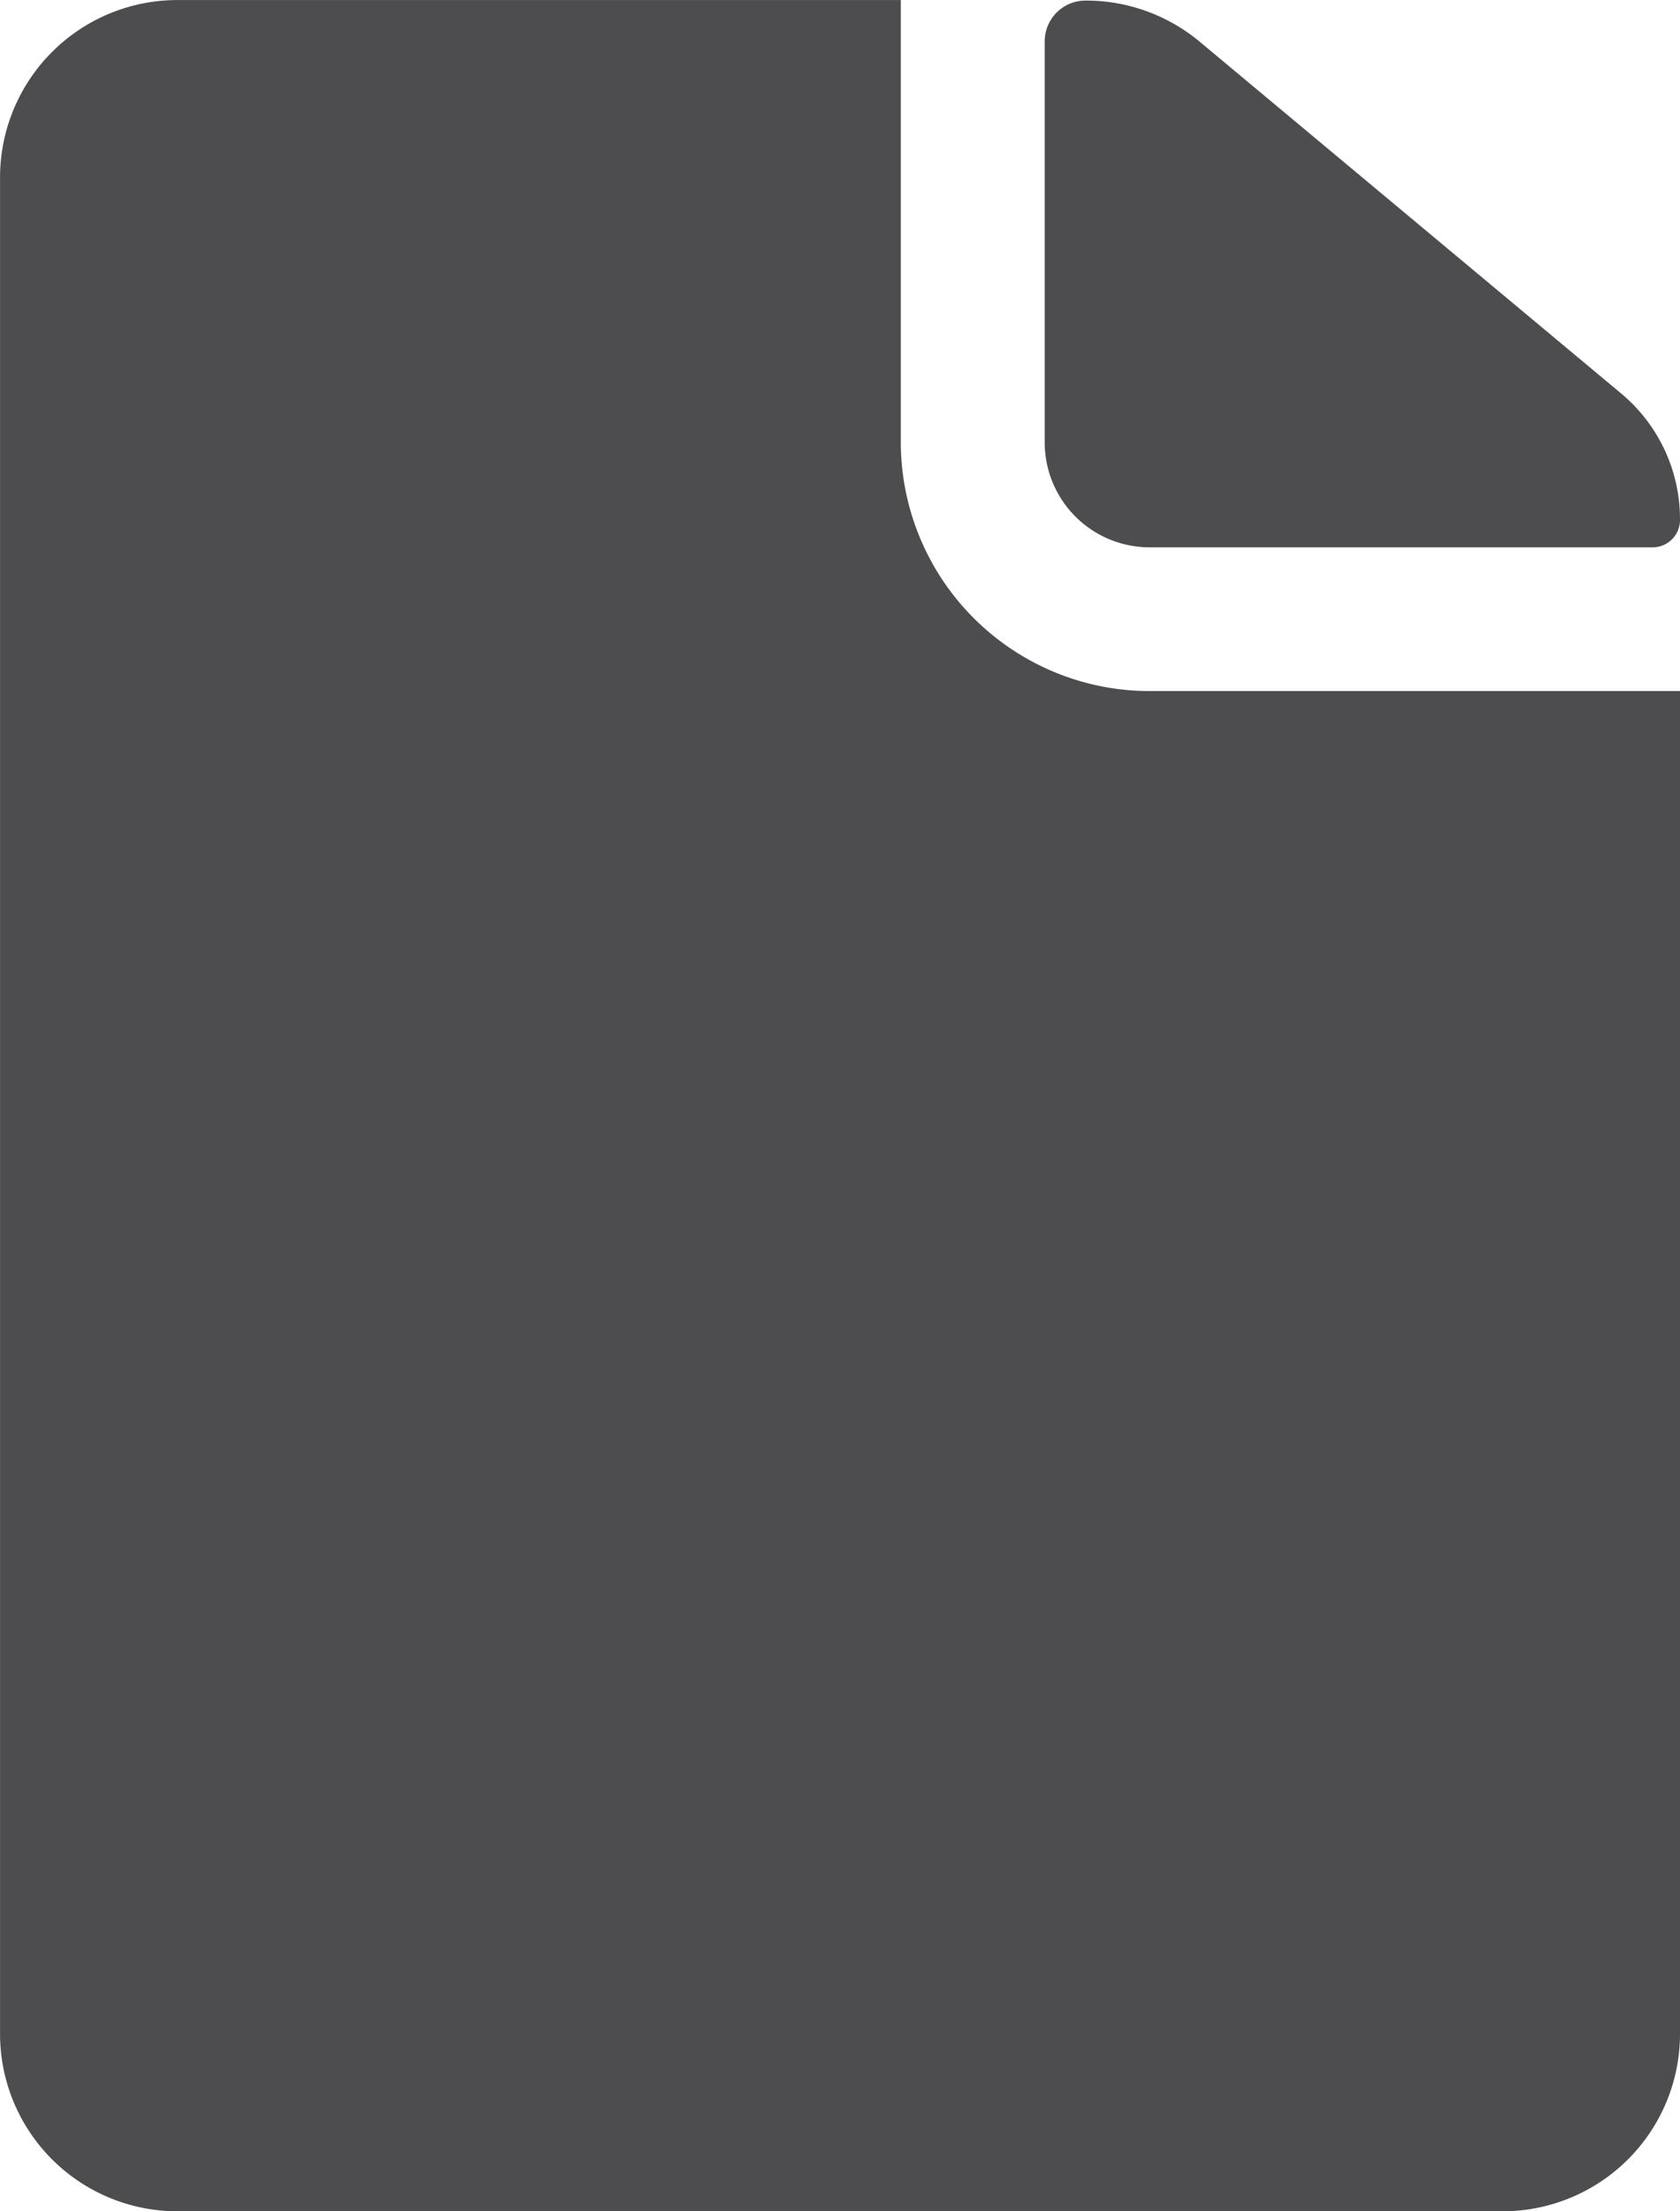
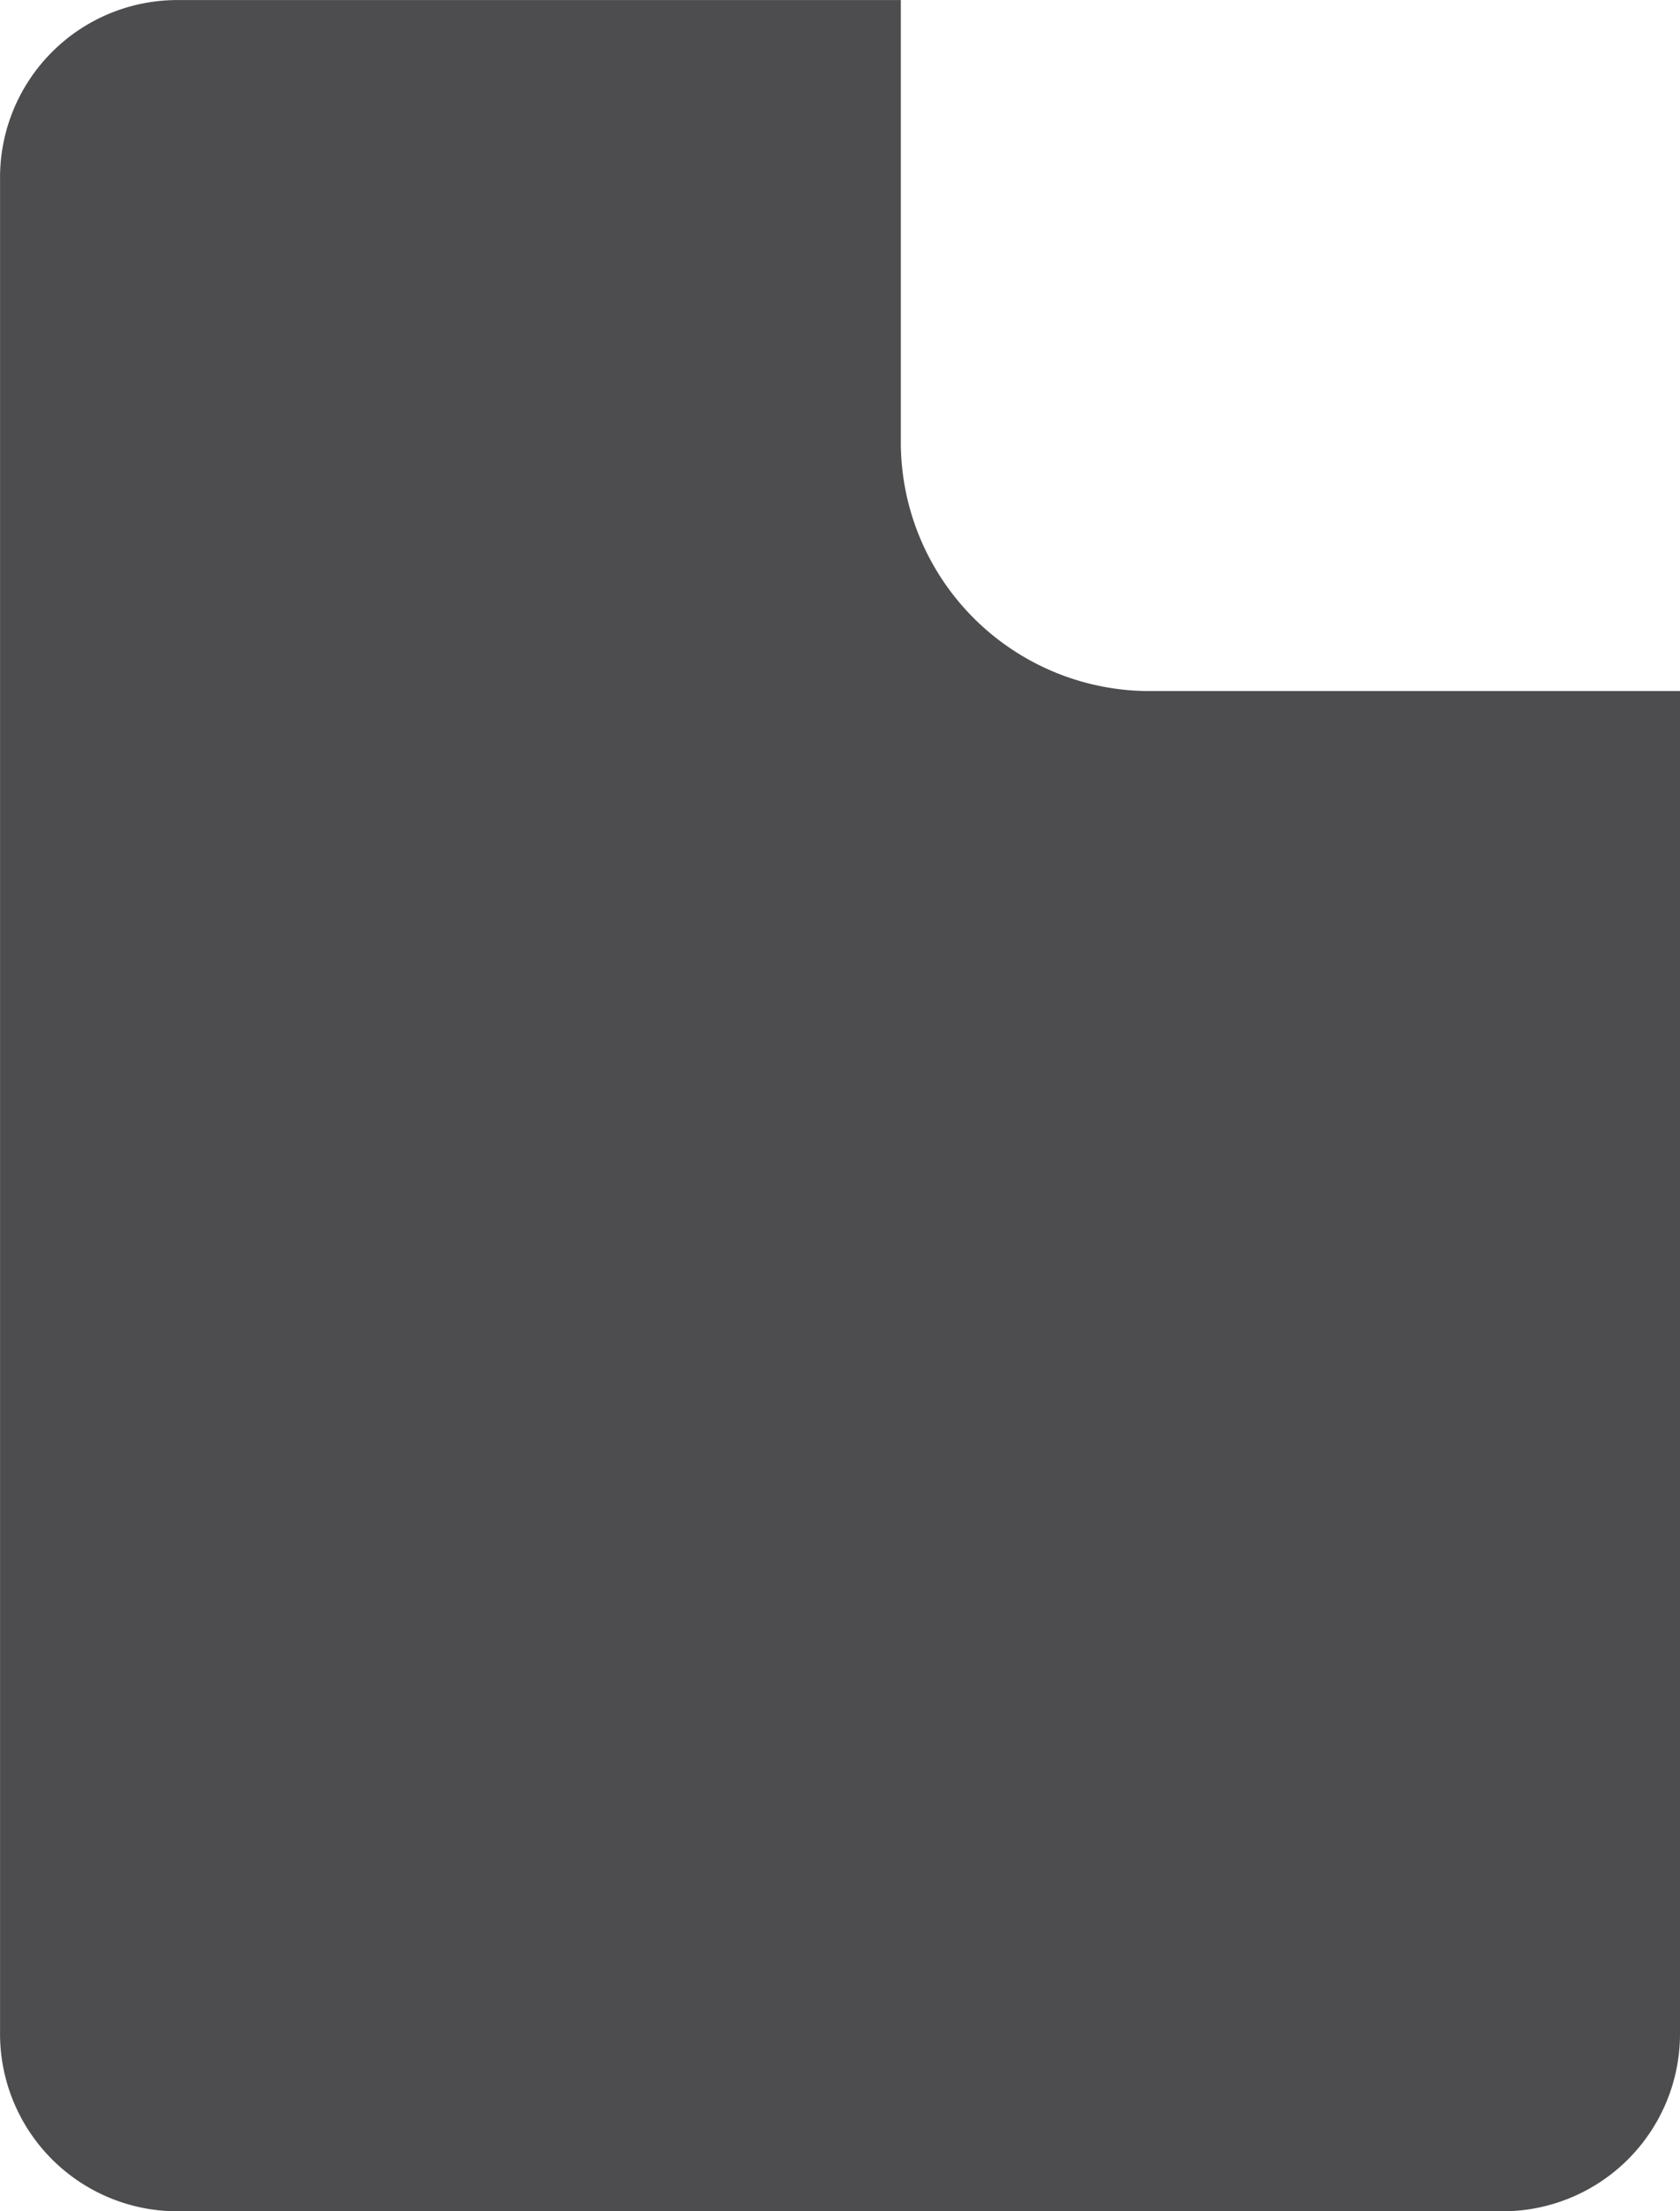
<svg xmlns="http://www.w3.org/2000/svg" width="35.763" height="47.056" viewBox="0 0 35.763 47.056">
  <g id="ico-document" transform="translate(-8100.418 12103.979)">
-     <path id="Path_2270" data-name="Path 2270" d="M22.837,15.579H33.542a.582.582,0,0,0,.588-.588h0A3.482,3.482,0,0,0,32.871,12.3L23.9,4.815a3.778,3.778,0,0,0-2.423-.871h0a.869.869,0,0,0-.871.871v8.529A2.234,2.234,0,0,0,22.837,15.579Z" transform="translate(8102.051 -12107.911)" fill="#4d4d4f" />
-     <path id="Path_2271" data-name="Path 2271" d="M26.488,13.349V3.938H11.077A3.776,3.776,0,0,0,7.313,7.7V47.229a3.776,3.776,0,0,0,3.764,3.764H39.311a3.776,3.776,0,0,0,3.764-3.764V18.643H31.782A5.3,5.3,0,0,1,26.488,13.349Z" transform="translate(8093.106 -12107.916)" fill="#4d4d4f" />
+     <path id="Path_2271" data-name="Path 2271" d="M26.488,13.349V3.938H11.077A3.776,3.776,0,0,0,7.313,7.7V47.229a3.776,3.776,0,0,0,3.764,3.764H39.311a3.776,3.776,0,0,0,3.764-3.764V18.643H31.782A5.3,5.3,0,0,1,26.488,13.349" transform="translate(8093.106 -12107.916)" fill="#4d4d4f" />
  </g>
</svg>